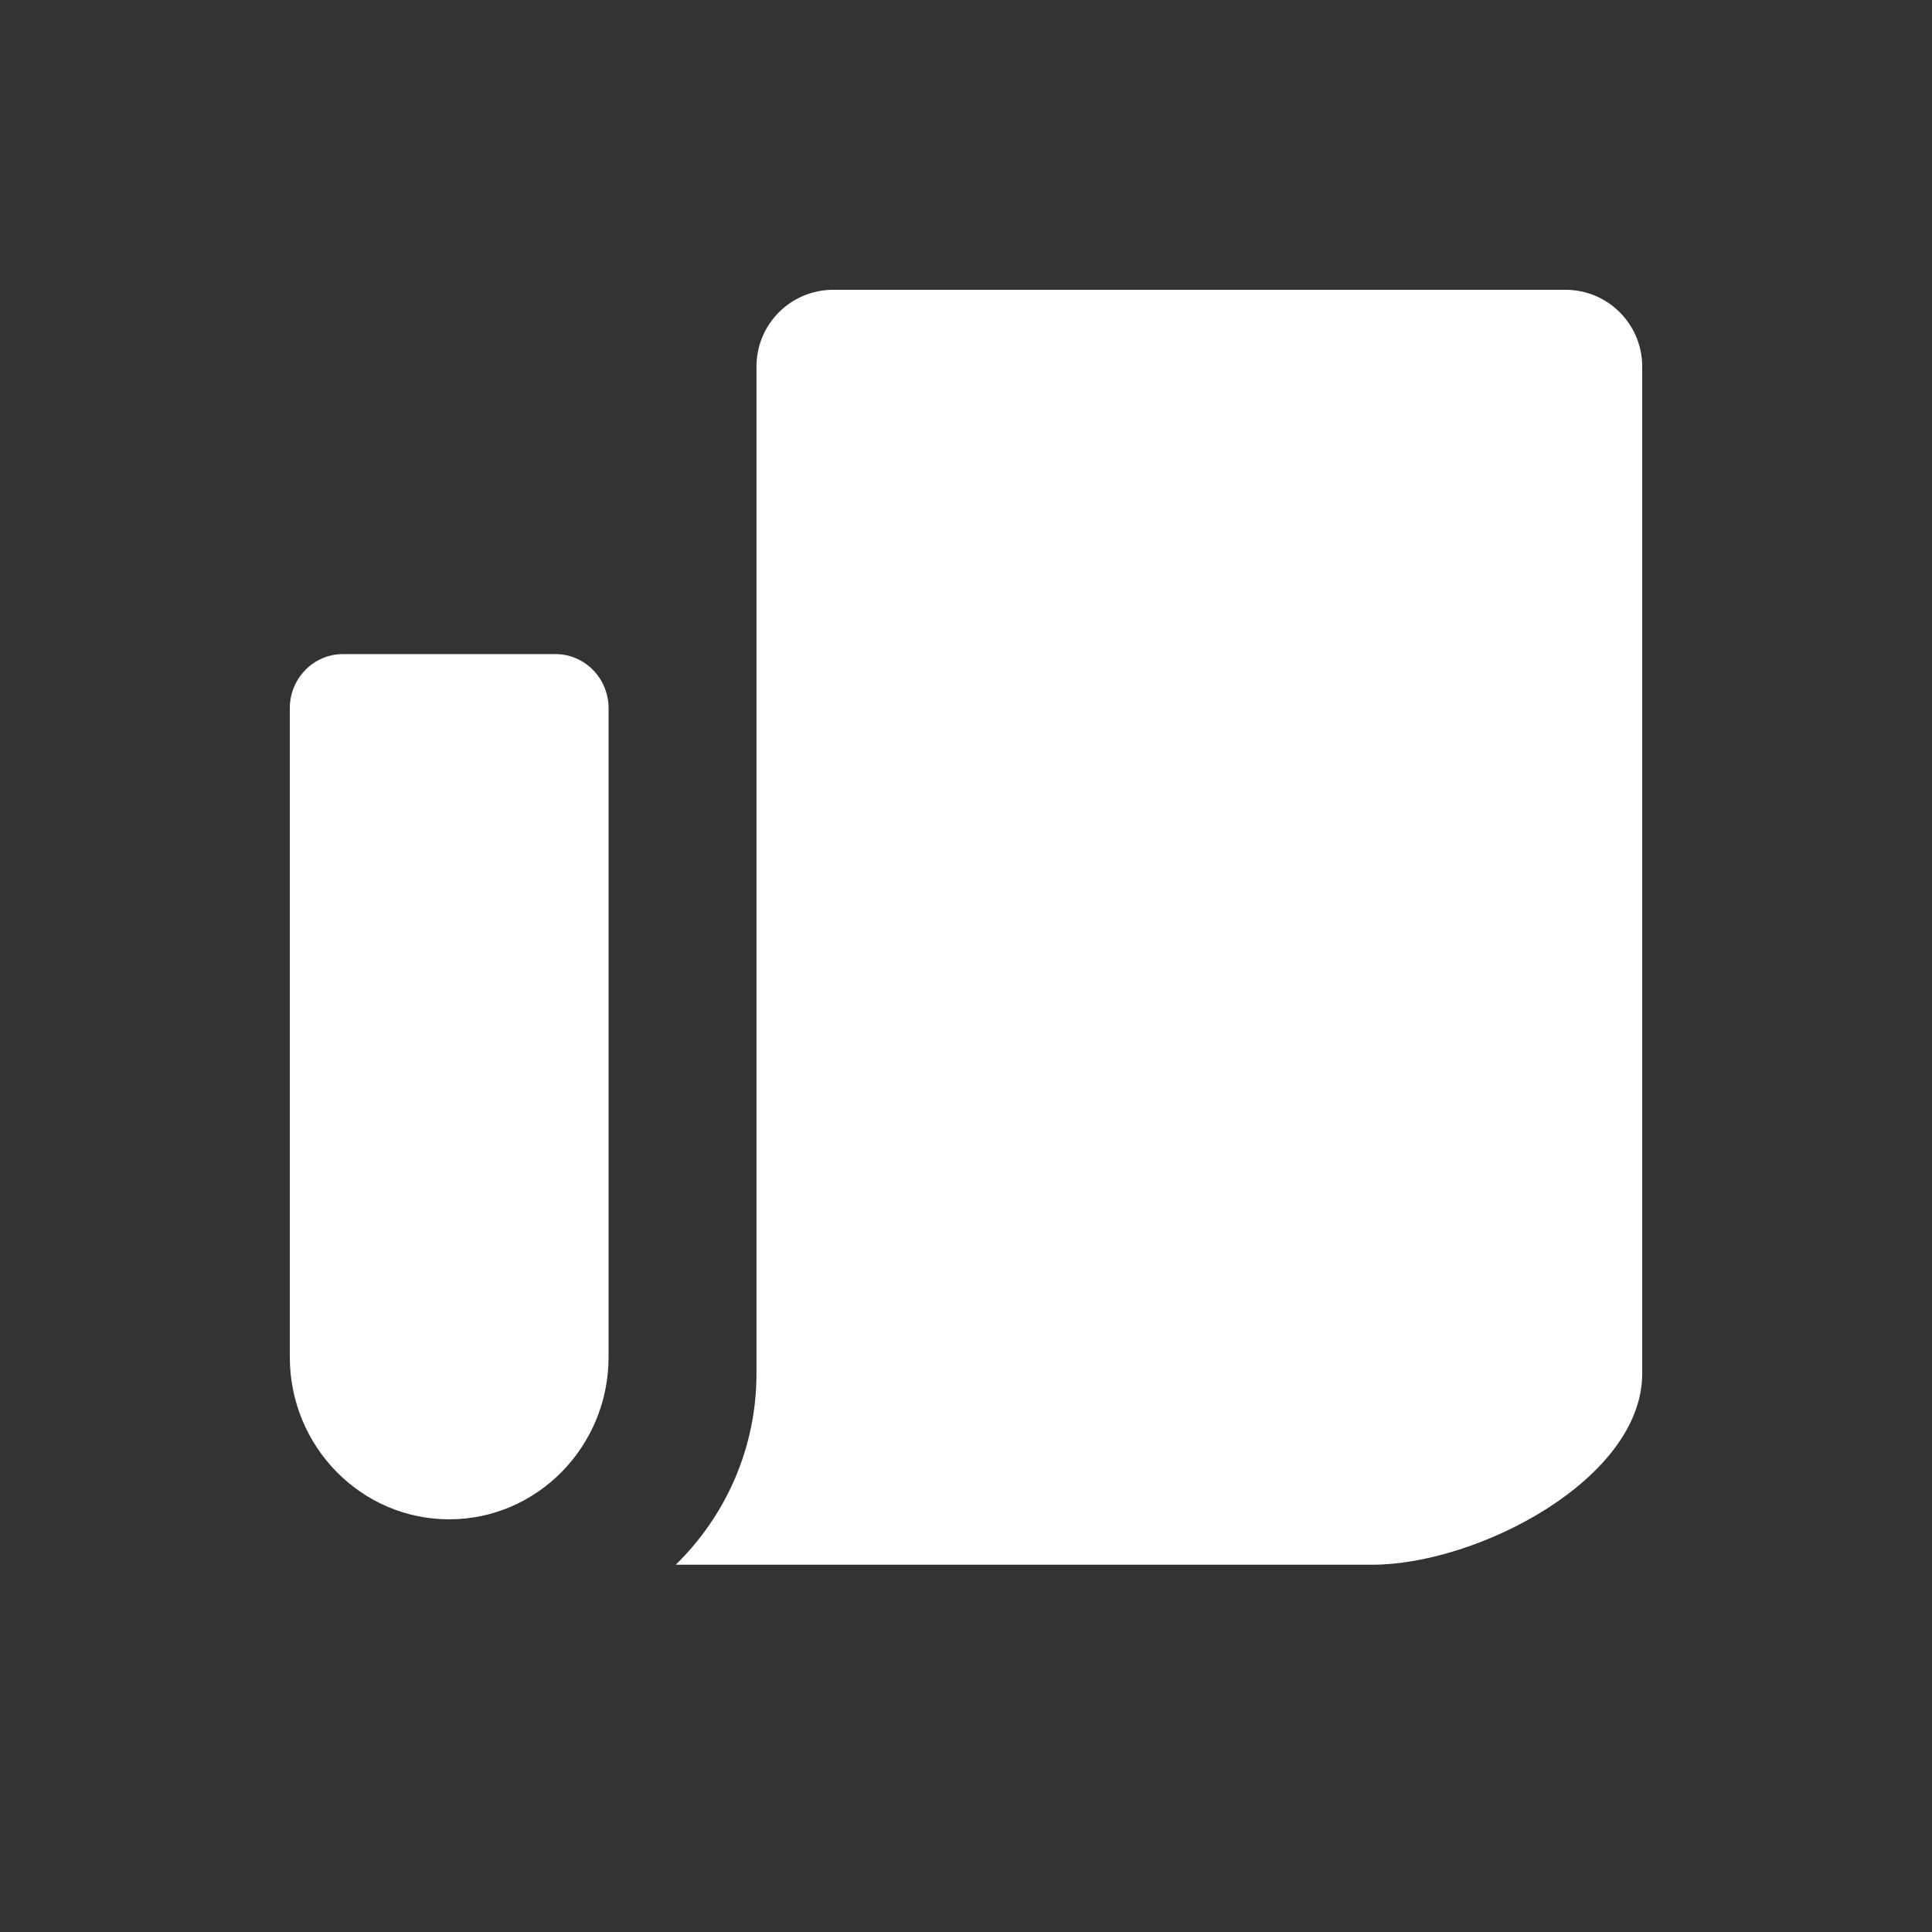
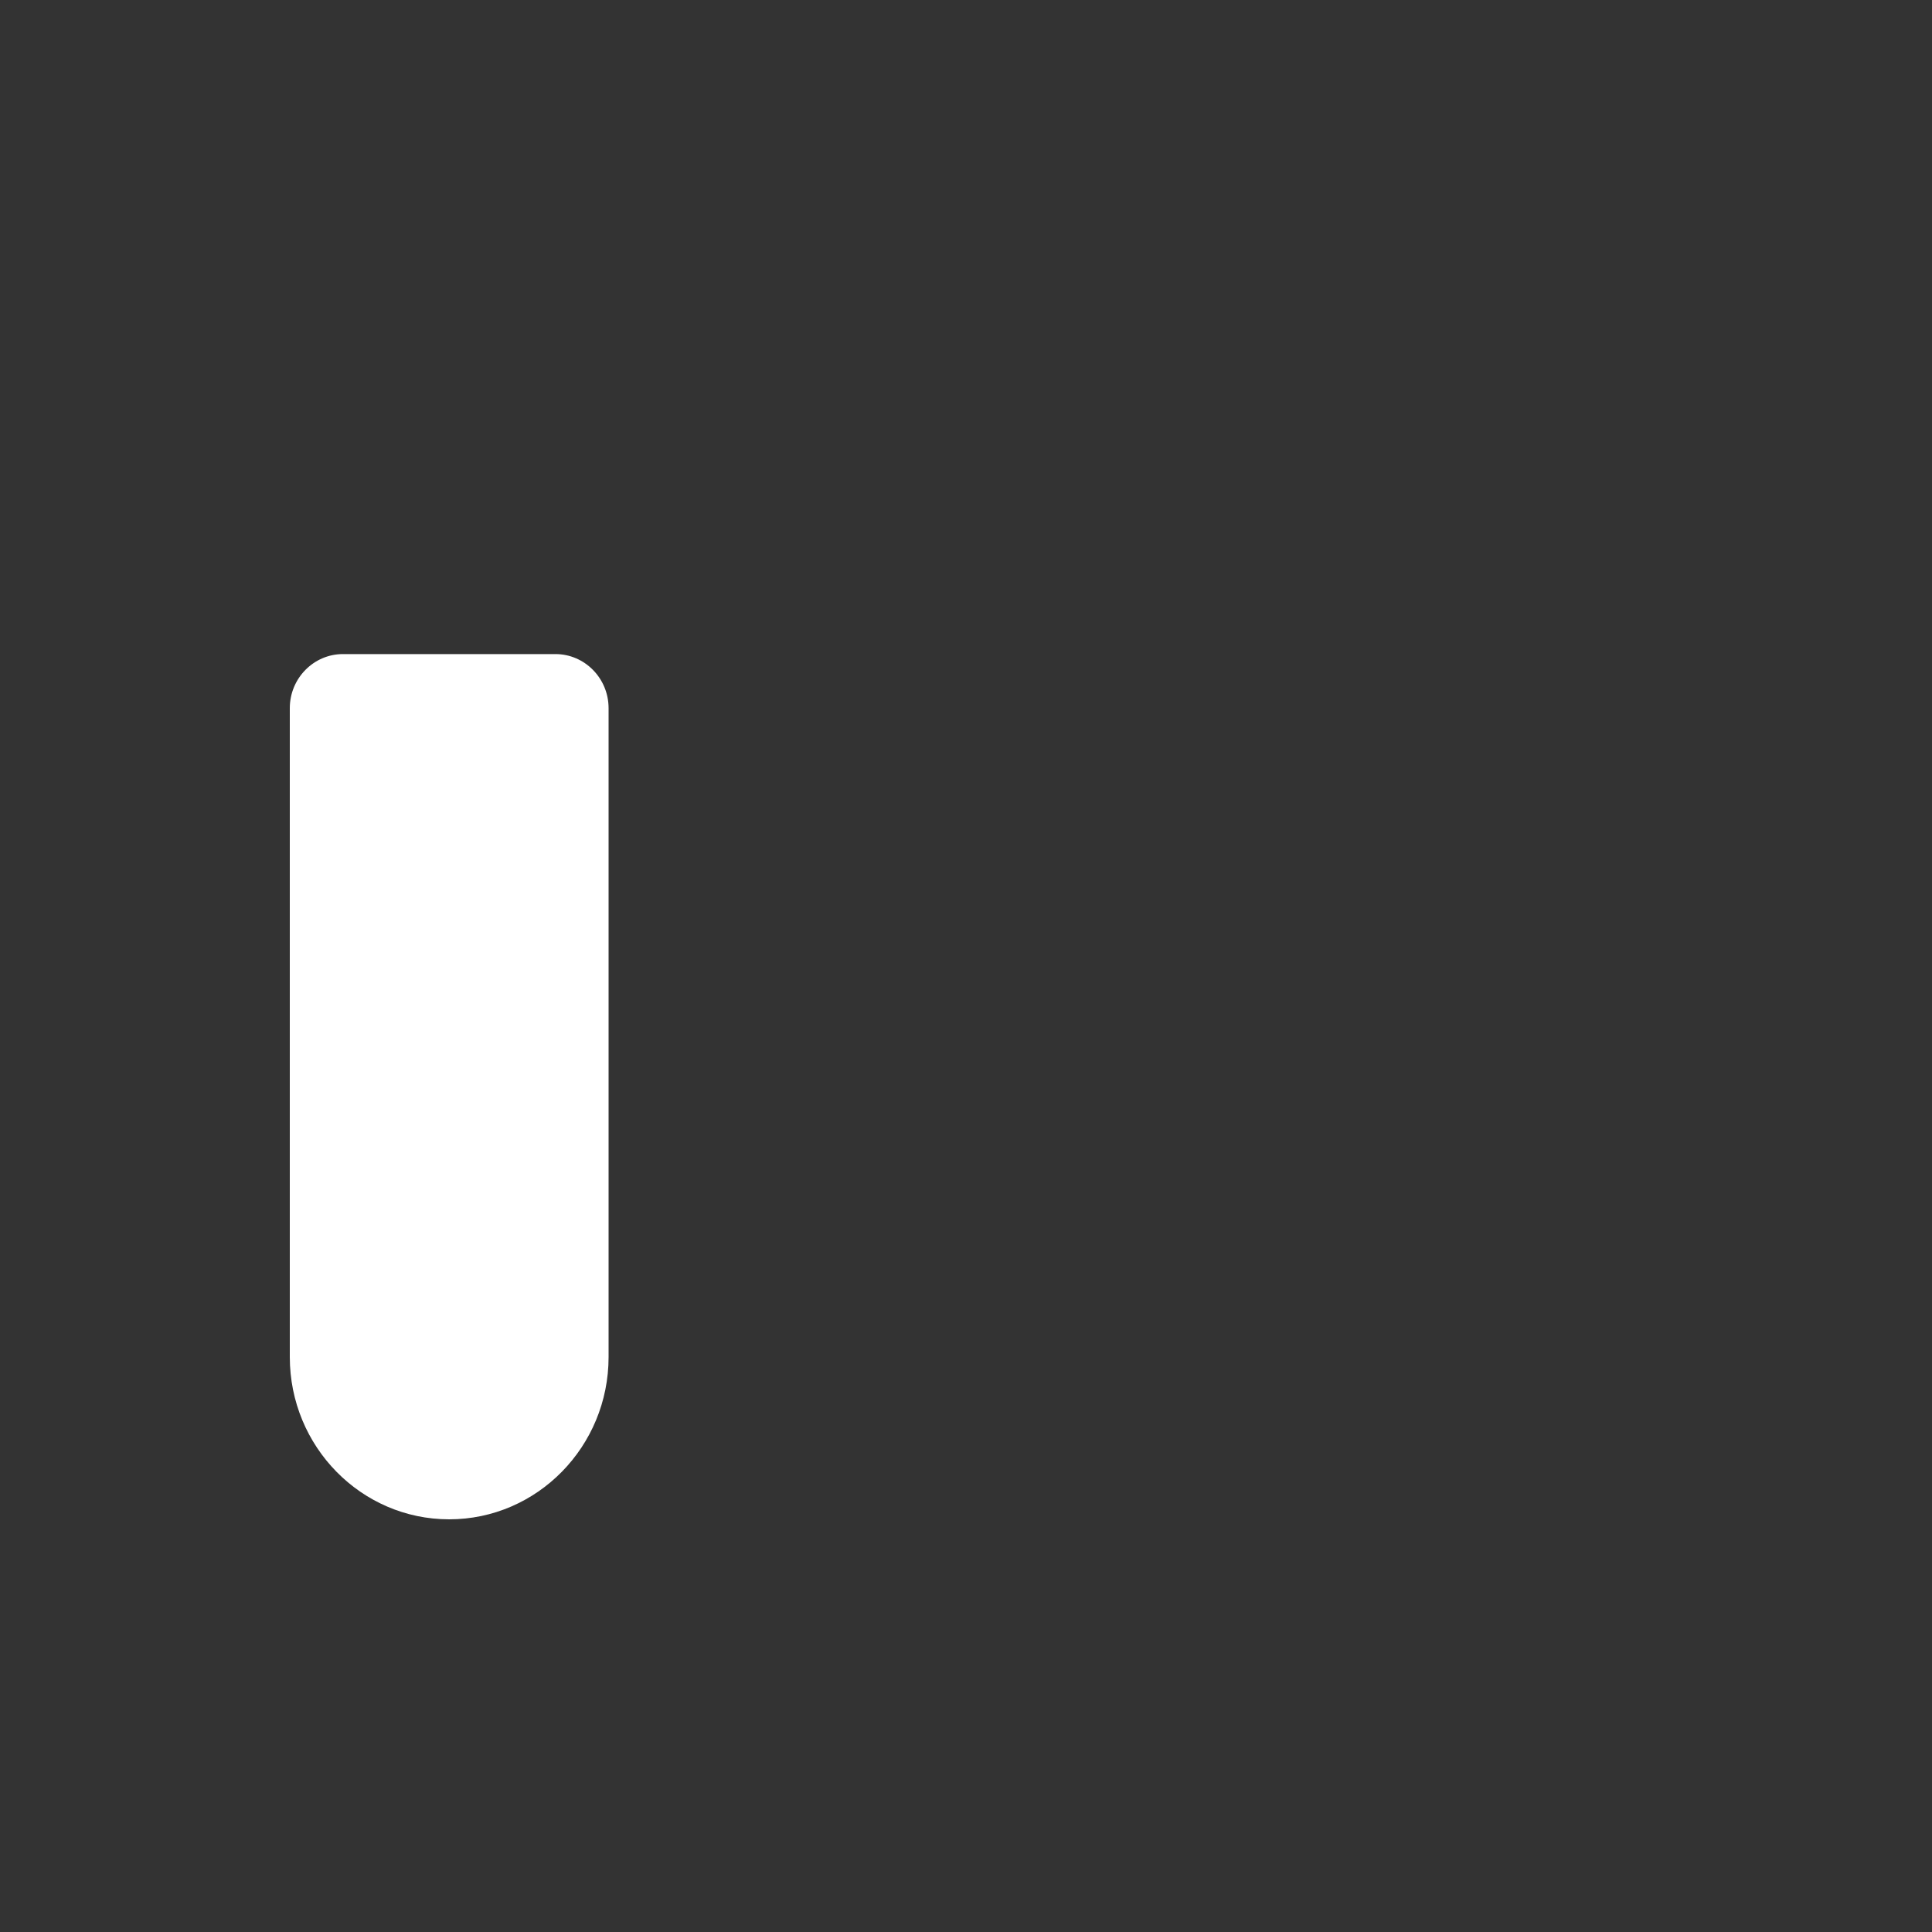
<svg xmlns="http://www.w3.org/2000/svg" width="20" height="20" viewBox="0 0 20 20" fill="none">
  <rect x="0" y="0" width="20" height="20" fill="#333333" stroke="none" />
  <path d="M3.55 6.771H5.75C6.053 6.771 6.3 7.022 6.3 7.331V14.048C6.3 14.975 5.56 15.728 4.65 15.728C3.739 15.728 3 14.975 3 14.048V7.331C3 7.022 3.247 6.771 3.55 6.771Z" fill="white" />
-   <path d="M16.206 3L8.625 3C8.186 3 7.831 3.356 7.831 3.794V14.219C7.831 14.994 7.51 15.695 6.995 16.198H14.204C15.297 16.198 17 15.312 17 14.219V3.794C17 3.356 16.645 3 16.206 3Z" fill="white" />
</svg>